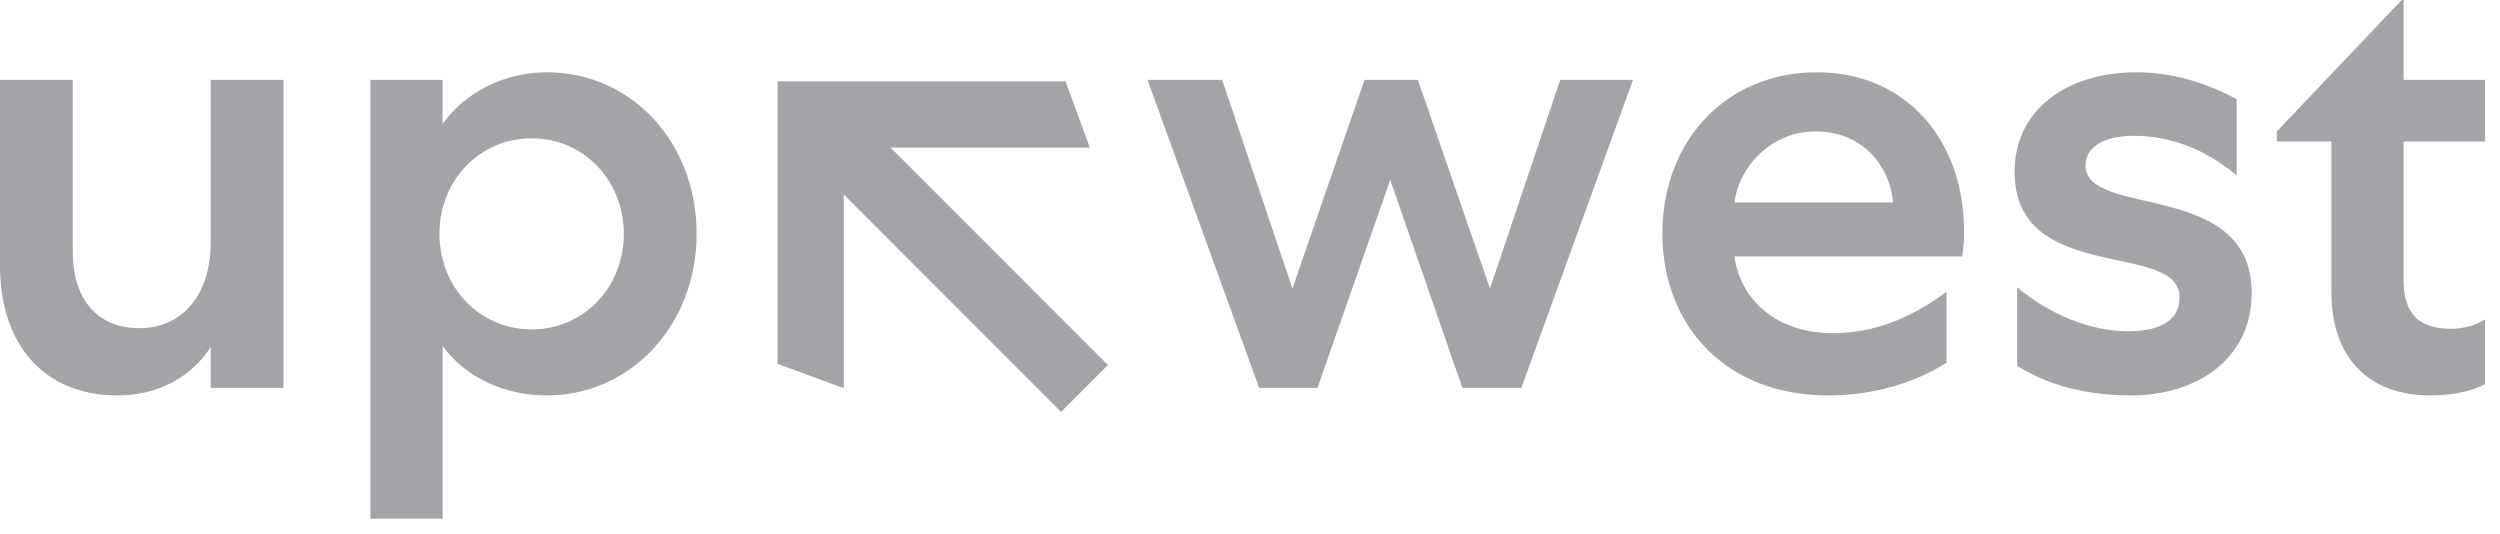
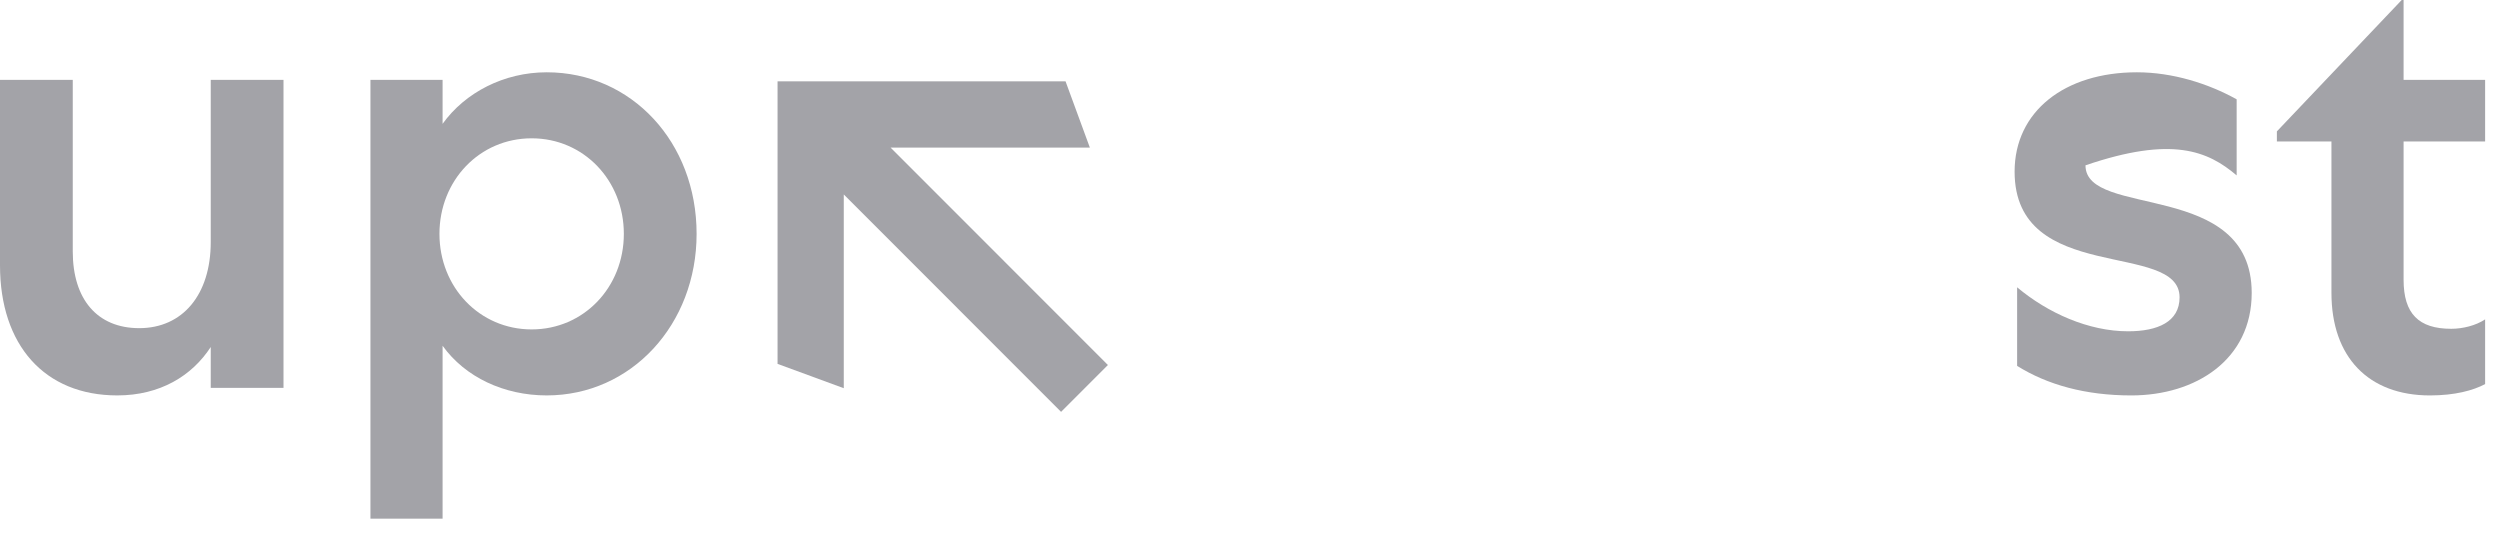
<svg xmlns="http://www.w3.org/2000/svg" width="145px" height="31px" viewBox="0 0 145 31" version="1.1">
  <defs>
    <linearGradient x1="92.377%" y1="85.615%" x2="18.186%" y2="20.404%" id="linearGradient-1">
      <stop stop-color="#F7A31A" offset="0%" />
      <stop stop-color="#FFD41C" offset="100%" />
    </linearGradient>
    <linearGradient x1="92.377%" y1="85.615%" x2="18.186%" y2="20.404%" id="linearGradient-2">
      <stop stop-color="#A3A3A8" offset="0%" />
      <stop stop-color="#A3A3A8" offset="100%" />
    </linearGradient>
  </defs>
  <g id="Homepage-V2-🏗️" stroke="none" stroke-width="1" fill="none" fill-rule="evenodd">
    <g id="Homepage---Product-Details" transform="translate(-598, -766)">
      <g id="content" transform="translate(-35, 0)">
        <g id="fold1" transform="translate(135, 621)">
          <g id="logos" transform="translate(0, 110)">
            <g id="upwest" transform="translate(498, 35)">
              <path d="M12.223,14.038 C12.223,17.101 10.586,19.033 8.076,19.033 C5.639,19.033 4.22,17.356 4.22,14.585 L4.22,4.631 L1.42108547e-14,4.631 L1.42108547e-14,15.387 C1.42108547e-14,20.017 2.583,22.934 6.803,22.934 C9.277,22.934 11.132,21.804 12.223,20.127 L12.223,22.497 L16.443,22.497 L16.443,4.631 L12.223,4.631 L12.223,14.038 Z" id="Fill-1" fill="#A3A3A8" />
              <path d="M36.183,13.564 C36.183,16.663 33.855,19.106 30.836,19.106 C27.816,19.106 25.488,16.663 25.488,13.564 C25.488,10.465 27.816,8.022 30.836,8.022 C33.855,8.022 36.183,10.465 36.183,13.564 L36.183,13.564 Z M21.486,4.631 L21.486,30.081 L25.67,30.081 L25.67,20.054 C26.979,21.877 29.235,22.934 31.709,22.934 C36.62,22.934 40.403,18.814 40.403,13.564 C40.403,8.24 36.62,4.193 31.709,4.193 C29.235,4.193 26.979,5.36 25.67,7.183 L25.67,4.631 L21.486,4.631 Z" id="Fill-3" fill="#A3A3A8" />
-               <polygon id="Fill-5" fill="#A3A3A8" points="88.238 22.497 94.713 4.631 90.493 4.631 86.419 16.736 82.235 4.631 79.143 4.631 74.959 16.736 70.885 4.631 66.555 4.631 73.031 22.497 76.414 22.497 80.634 10.428 84.818 22.497" />
-               <path d="M100.601,11.741 C100.856,9.626 102.784,7.62 105.294,7.62 C107.804,7.62 109.551,9.334 109.805,11.741 L100.601,11.741 Z M112.897,16.918 C110.715,18.559 108.532,19.325 106.313,19.325 C103.002,19.325 100.929,17.356 100.601,14.876 L113.807,14.876 C113.88,14.366 113.916,14.001 113.916,13.418 C113.916,8.131 110.569,4.193 105.367,4.193 C100.128,4.193 96.418,8.167 96.418,13.527 C96.418,18.924 100.128,22.935 106.022,22.935 C108.677,22.935 111.042,22.205 112.897,21.039 L112.897,16.918 Z" id="Fill-7" fill="#A3A3A8" />
-               <path d="M116.993,21.221 C118.739,22.315 120.958,22.935 123.614,22.935 C127.361,22.935 130.599,20.856 130.599,16.991 C130.599,10.392 120.958,12.689 120.958,9.589 C120.958,8.496 122.086,7.876 123.796,7.876 C125.979,7.876 128.052,8.751 129.726,10.173 L129.726,5.761 C128.089,4.849 126.015,4.193 123.941,4.193 C119.758,4.193 116.847,6.454 116.847,9.954 C116.847,16.554 126.415,13.928 126.415,17.246 C126.415,18.668 125.142,19.215 123.432,19.215 C121.14,19.215 118.775,18.158 116.993,16.663 L116.993,21.221 Z" id="Fill-9" fill="#A3A3A8" />
+               <path d="M116.993,21.221 C118.739,22.315 120.958,22.935 123.614,22.935 C127.361,22.935 130.599,20.856 130.599,16.991 C130.599,10.392 120.958,12.689 120.958,9.589 C125.979,7.876 128.052,8.751 129.726,10.173 L129.726,5.761 C128.089,4.849 126.015,4.193 123.941,4.193 C119.758,4.193 116.847,6.454 116.847,9.954 C116.847,16.554 126.415,13.928 126.415,17.246 C126.415,18.668 125.142,19.215 123.432,19.215 C121.14,19.215 118.775,18.158 116.993,16.663 L116.993,21.221 Z" id="Fill-9" fill="#A3A3A8" />
              <path d="M139.408,16.225 L139.408,8.204 L144.137,8.204 L144.137,4.631 L139.408,4.631 L139.408,0 L139.299,0 L132.059,7.62 L132.059,8.204 L135.224,8.204 L135.224,16.991 C135.224,20.71 137.371,22.935 140.936,22.935 C142.391,22.935 143.446,22.643 144.137,22.278 L144.137,18.523 C143.592,18.887 142.828,19.07 142.173,19.07 C140.281,19.07 139.408,18.195 139.408,16.225" id="Fill-11" fill="#A3A3A8" />
              <polygon id="Fill-15" fill="url(#linearGradient-2)" points="45.098 4.719 45.098 21.105 48.939 22.516 48.939 11.278 61.542 23.888 64.258 21.171 51.654 8.561 63.212 8.561 61.802 4.719" />
            </g>
          </g>
        </g>
      </g>
    </g>
  </g>
</svg>